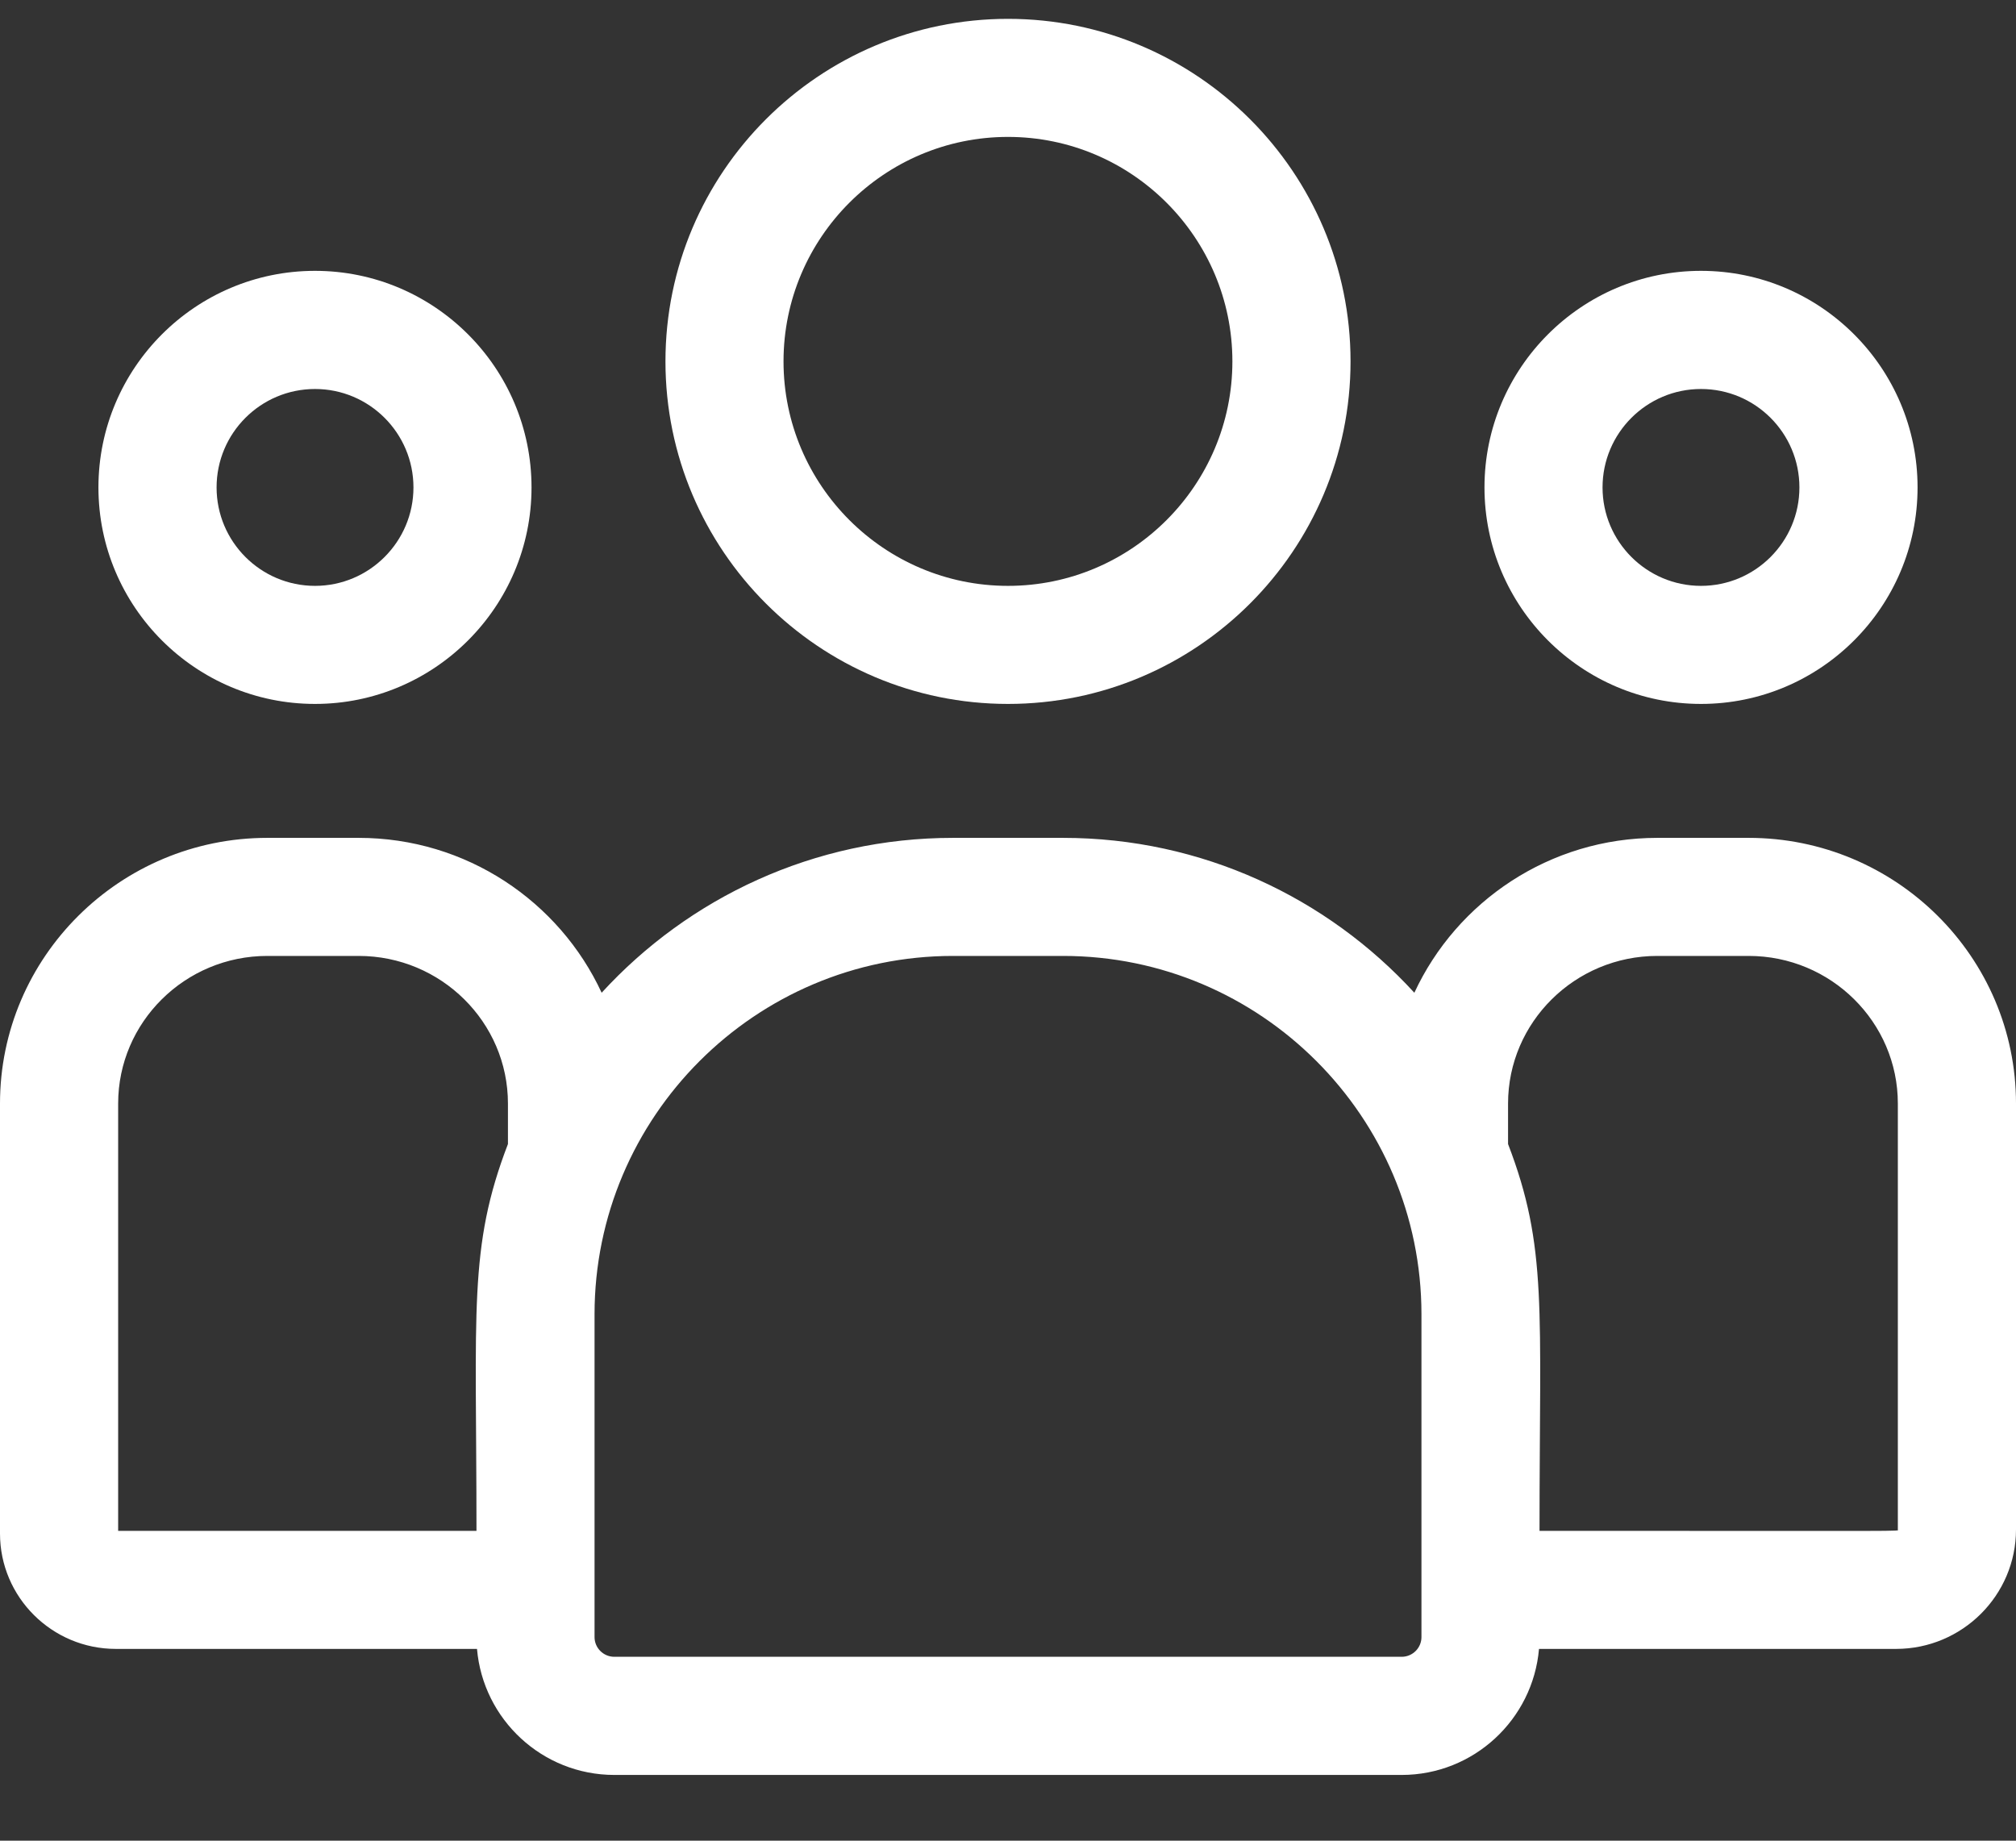
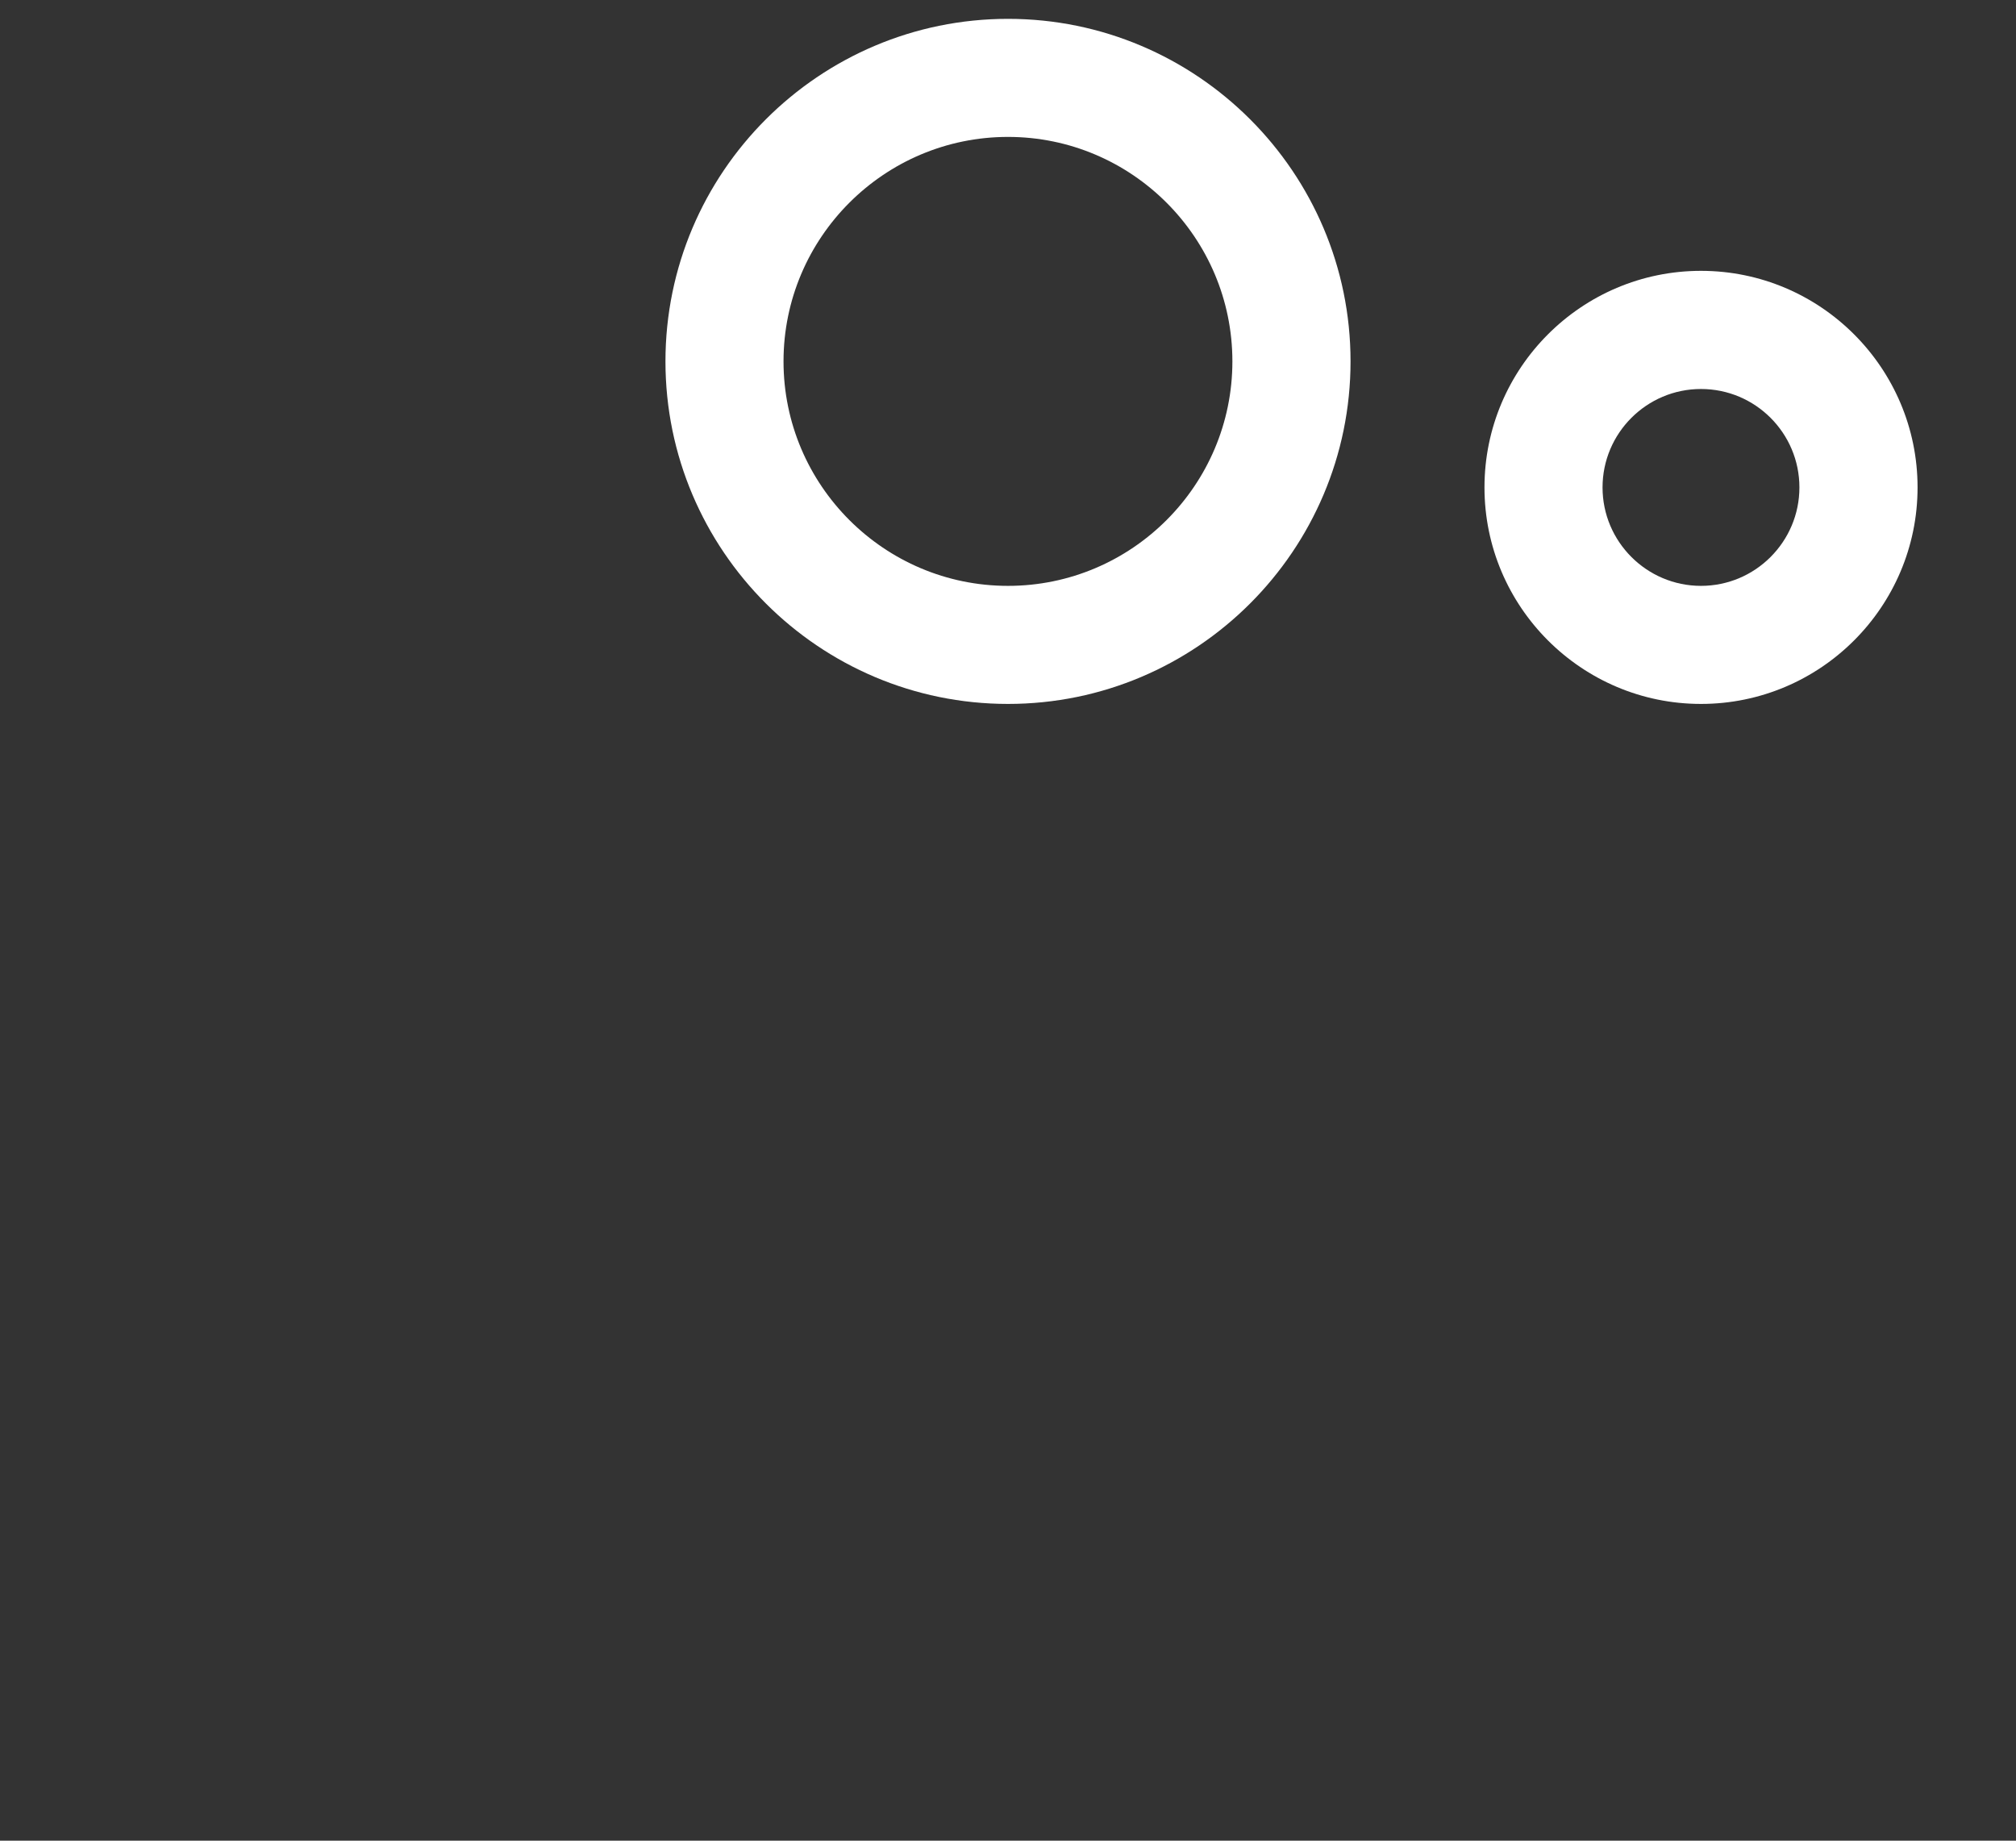
<svg xmlns="http://www.w3.org/2000/svg" width="23" height="21" viewBox="0 0 23 21" fill="none">
  <rect x="0" y="0" width="23" height="21" fill="#333333" stroke="none" />
  <path d="M11.5 8.031C13.655 8.031 15.408 6.278 15.408 4.123C15.408 1.968 13.655 0.215 11.5 0.215C9.345 0.215 7.592 1.968 7.592 4.123C7.592 6.278 9.345 8.031 11.5 8.031ZM11.5 1.562C12.912 1.562 14.06 2.711 14.06 4.123C14.06 5.535 12.912 6.684 11.5 6.684C10.088 6.684 8.939 5.535 8.939 4.123C8.939 2.711 10.088 1.562 11.5 1.562Z" fill="white" />
  <path d="M19.406 8.031C20.769 8.031 21.877 6.923 21.877 5.561C21.877 4.198 20.769 3.09 19.406 3.09C18.044 3.09 16.936 4.198 16.936 5.561C16.936 6.923 18.044 8.031 19.406 8.031ZM19.406 4.438C20.026 4.438 20.529 4.941 20.529 5.561C20.529 6.18 20.026 6.684 19.406 6.684C18.787 6.684 18.283 6.18 18.283 5.561C18.283 4.941 18.787 4.438 19.406 4.438Z" fill="white" />
-   <path d="M19.95 9.559H18.908C17.68 9.559 16.619 10.284 16.136 11.326C15.142 10.241 13.713 9.559 12.128 9.559H10.872C9.287 9.559 7.858 10.241 6.864 11.326C6.381 10.284 5.32 9.559 4.092 9.559H3.05C1.368 9.559 0 10.919 0 12.59V17.496C0 18.222 0.593 18.812 1.321 18.812H5.442C5.511 19.617 6.187 20.25 7.009 20.25H15.991C16.813 20.25 17.489 19.617 17.558 18.812H21.632C22.386 18.812 23 18.201 23 17.45V12.59C23 10.919 21.632 9.559 19.95 9.559ZM1.348 12.59C1.348 11.662 2.111 10.906 3.05 10.906H4.092C5.031 10.906 5.795 11.662 5.795 12.59V13.052C5.342 14.232 5.436 14.939 5.436 17.465H1.348V12.59ZM16.217 18.677C16.217 18.801 16.116 18.902 15.991 18.902H7.009C6.884 18.902 6.783 18.801 6.783 18.677V14.995C6.783 12.741 8.617 10.906 10.872 10.906H12.128C14.383 10.906 16.217 12.741 16.217 14.995V18.677ZM21.652 17.45C21.652 17.473 21.904 17.465 17.564 17.465C17.564 14.92 17.657 14.23 17.205 13.052V12.59C17.205 11.662 17.969 10.906 18.908 10.906H19.95C20.889 10.906 21.652 11.662 21.652 12.59V17.45Z" fill="white" />
-   <path d="M3.594 8.031C4.956 8.031 6.064 6.923 6.064 5.561C6.064 4.198 4.956 3.09 3.594 3.09C2.231 3.09 1.123 4.198 1.123 5.561C1.123 6.923 2.231 8.031 3.594 8.031ZM3.594 4.438C4.213 4.438 4.717 4.941 4.717 5.561C4.717 6.18 4.213 6.684 3.594 6.684C2.974 6.684 2.471 6.18 2.471 5.561C2.471 4.941 2.974 4.438 3.594 4.438Z" fill="white" />
</svg>